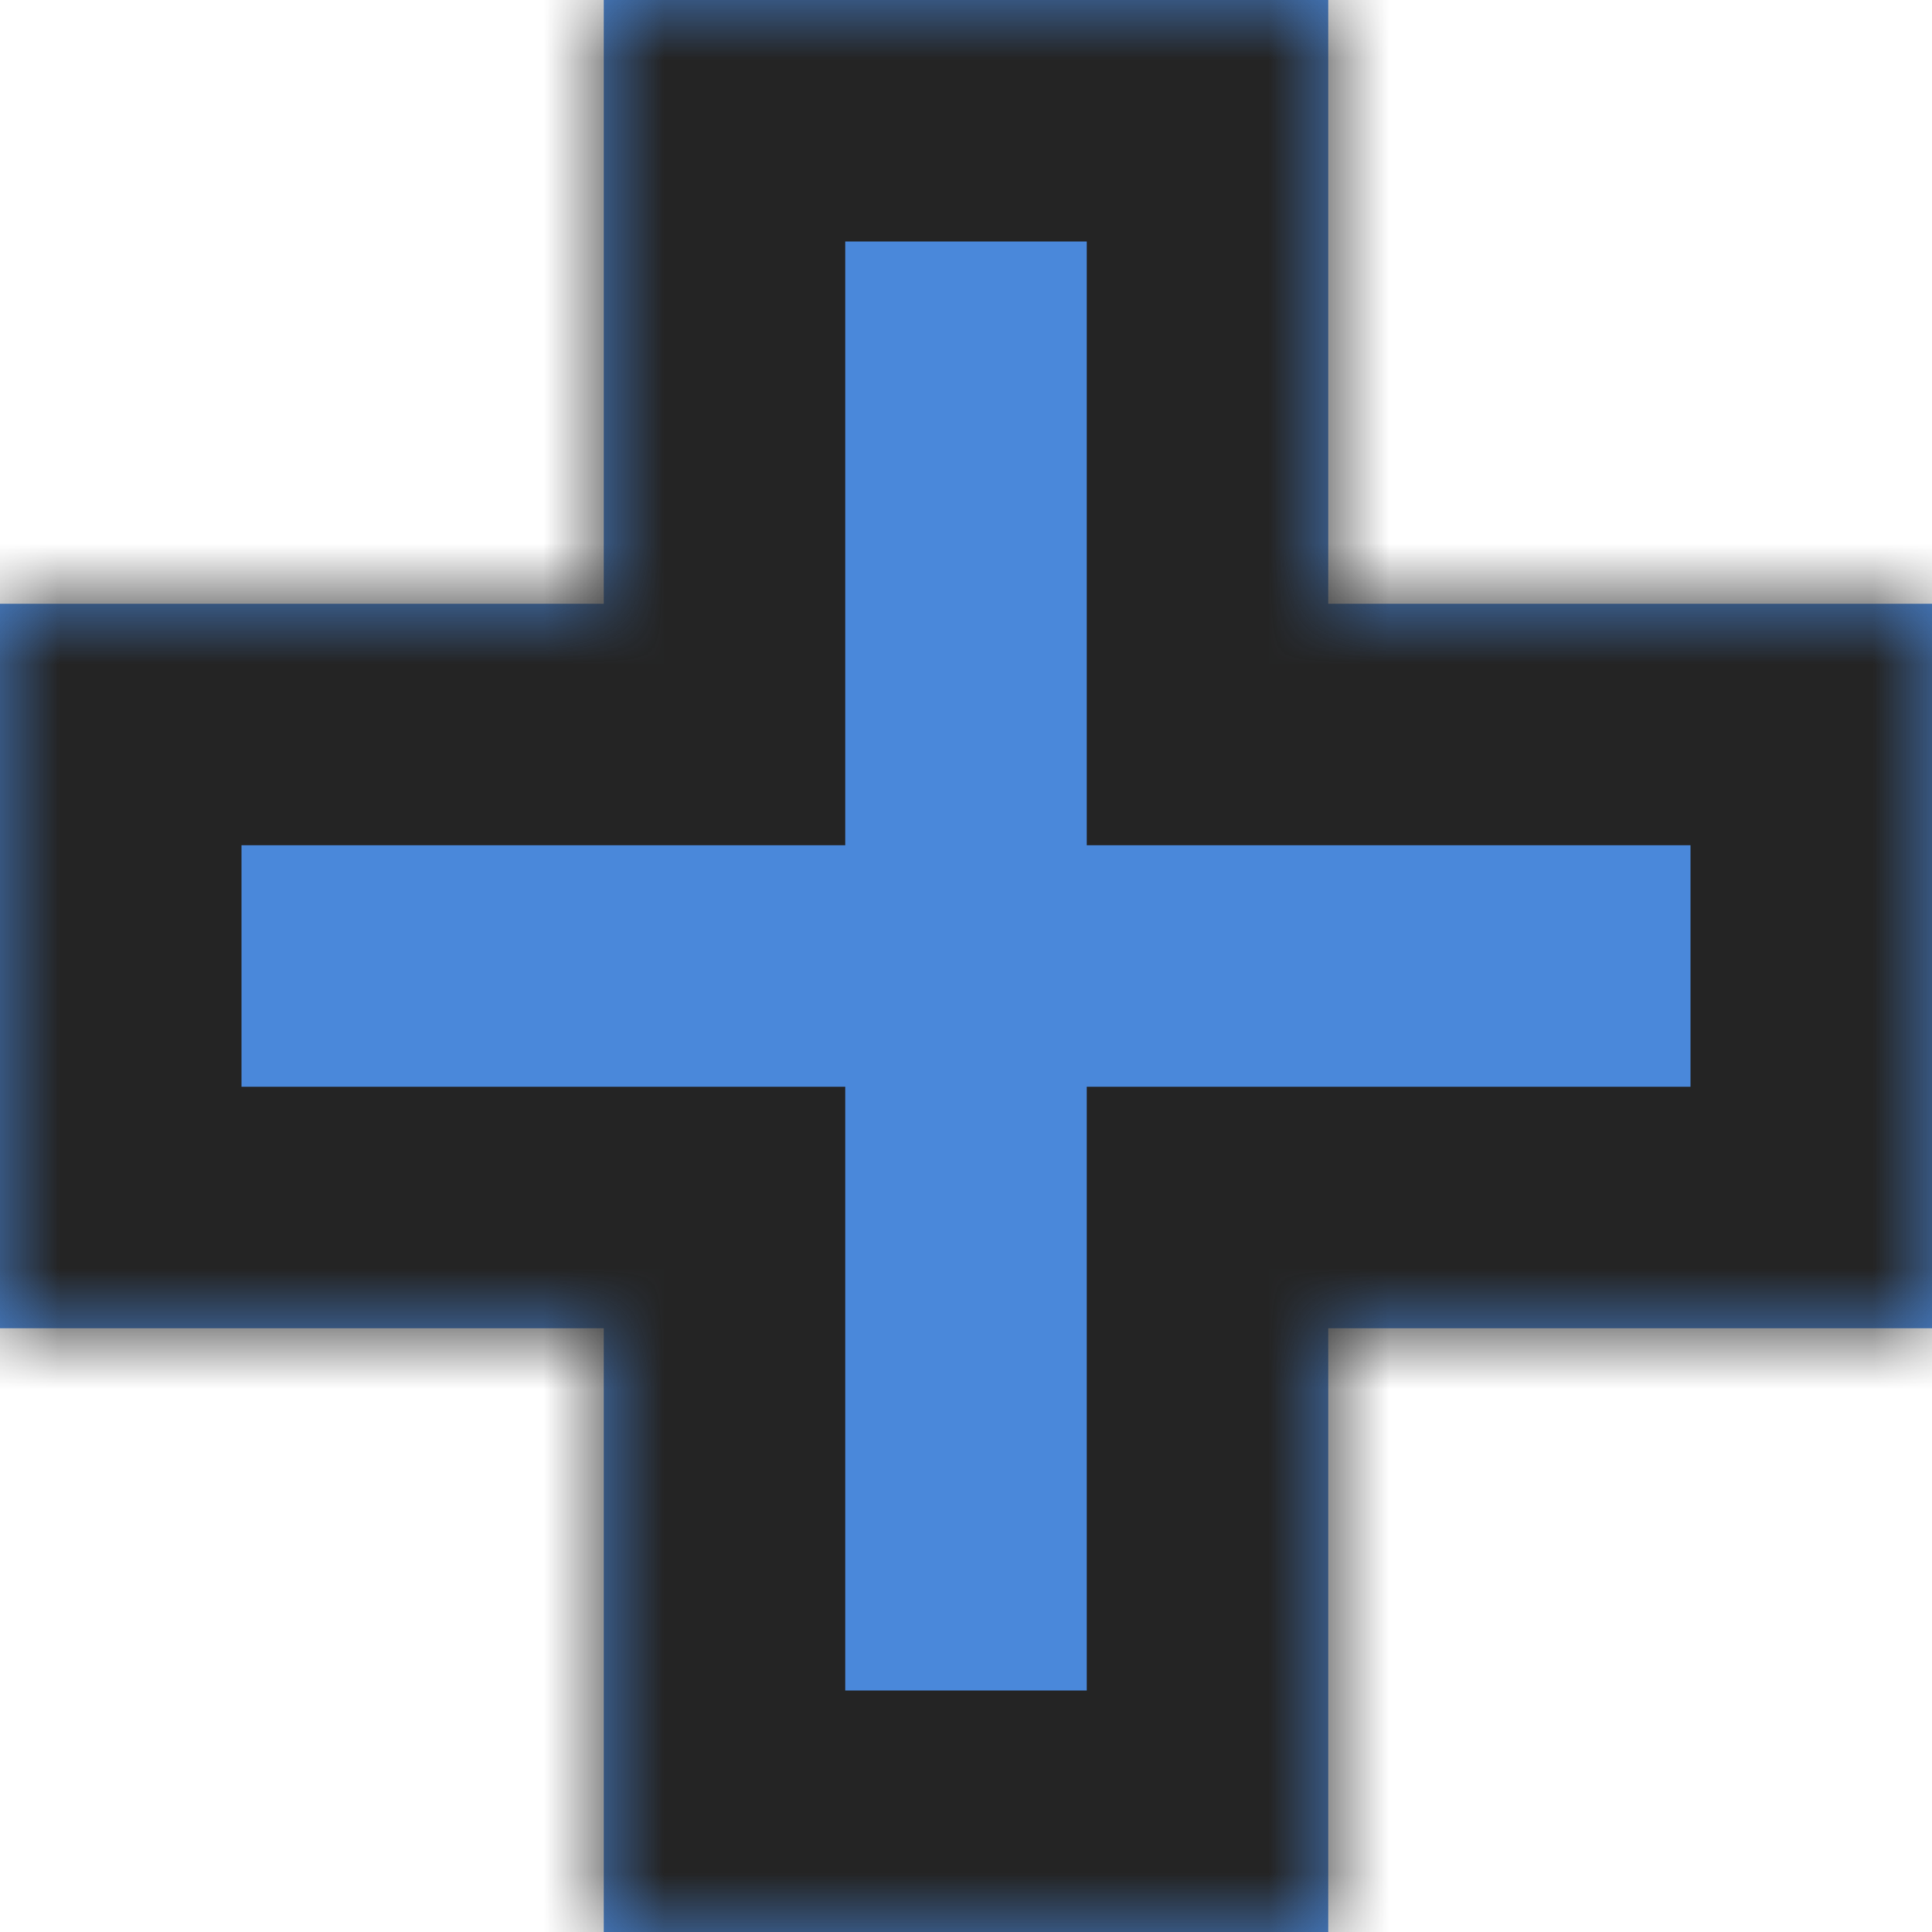
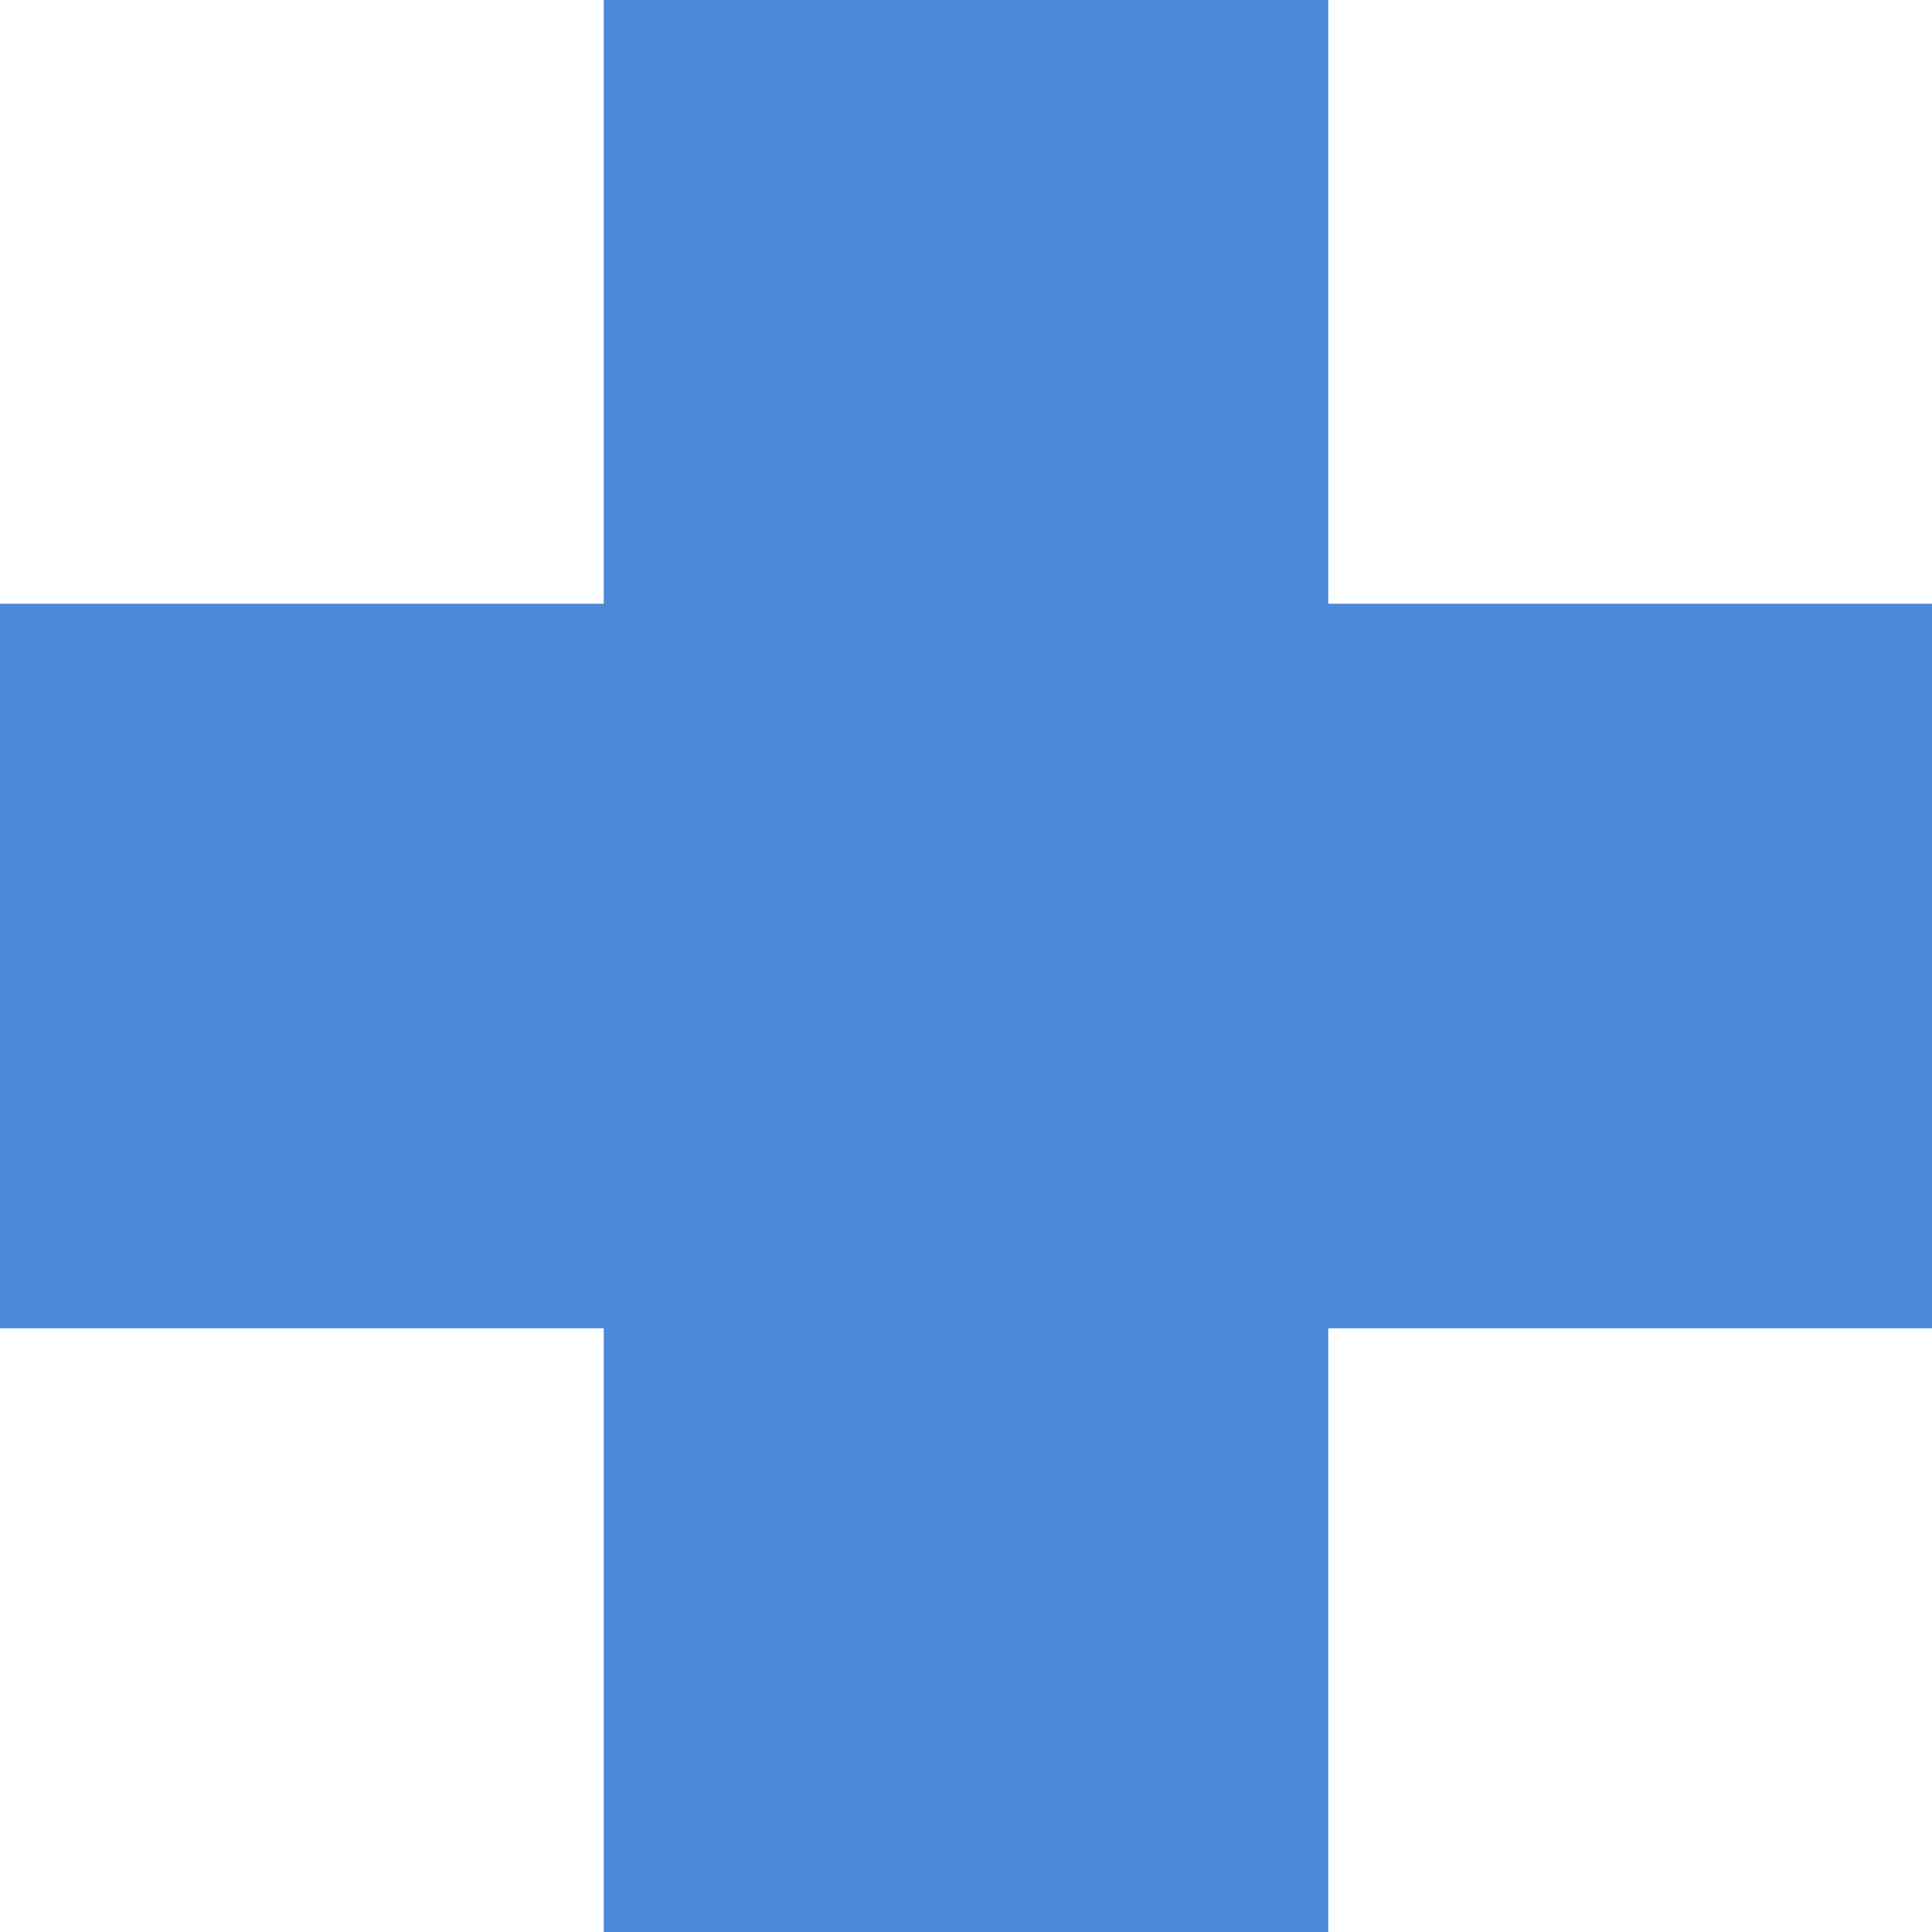
<svg xmlns="http://www.w3.org/2000/svg" width="16" height="16" viewBox="0 0 16 16" fill="none">
  <mask id="path-1-inside-1_1797_14339" fill="white">
-     <path fill-rule="evenodd" clip-rule="evenodd" d="M5 11V16H11V11H16V5H11V0H5V5H0V11H5Z" />
-   </mask>
+     </mask>
  <path fill-rule="evenodd" clip-rule="evenodd" d="M5 11V16H11V11H16V5H11V0H5V5H0V11H5Z" fill="#4A88DA" />
-   <path d="M5 16H3V18H5V16ZM5 11H7V9H5V11ZM11 16V18H13V16H11ZM11 11V9H9V11H11ZM16 11V13H18V11H16ZM16 5H18V3H16V5ZM11 5H9V7H11V5ZM11 0H13V-2H11V0ZM5 0V-2H3V0H5ZM5 5V7H7V5H5ZM0 5V3H-2V5H0ZM0 11H-2V13H0V11ZM7 16V11H3V16H7ZM11 14H5V18H11V14ZM9 11V16H13V11H9ZM16 9H11V13H16V9ZM14 5V11H18V5H14ZM11 7H16V3H11V7ZM9 0V5H13V0H9ZM5 2H11V-2H5V2ZM7 5V0H3V5H7ZM0 7H5V3H0V7ZM2 11V5H-2V11H2ZM5 9H0V13H5V9Z" fill="#242424" mask="url(#path-1-inside-1_1797_14339)" />
</svg>